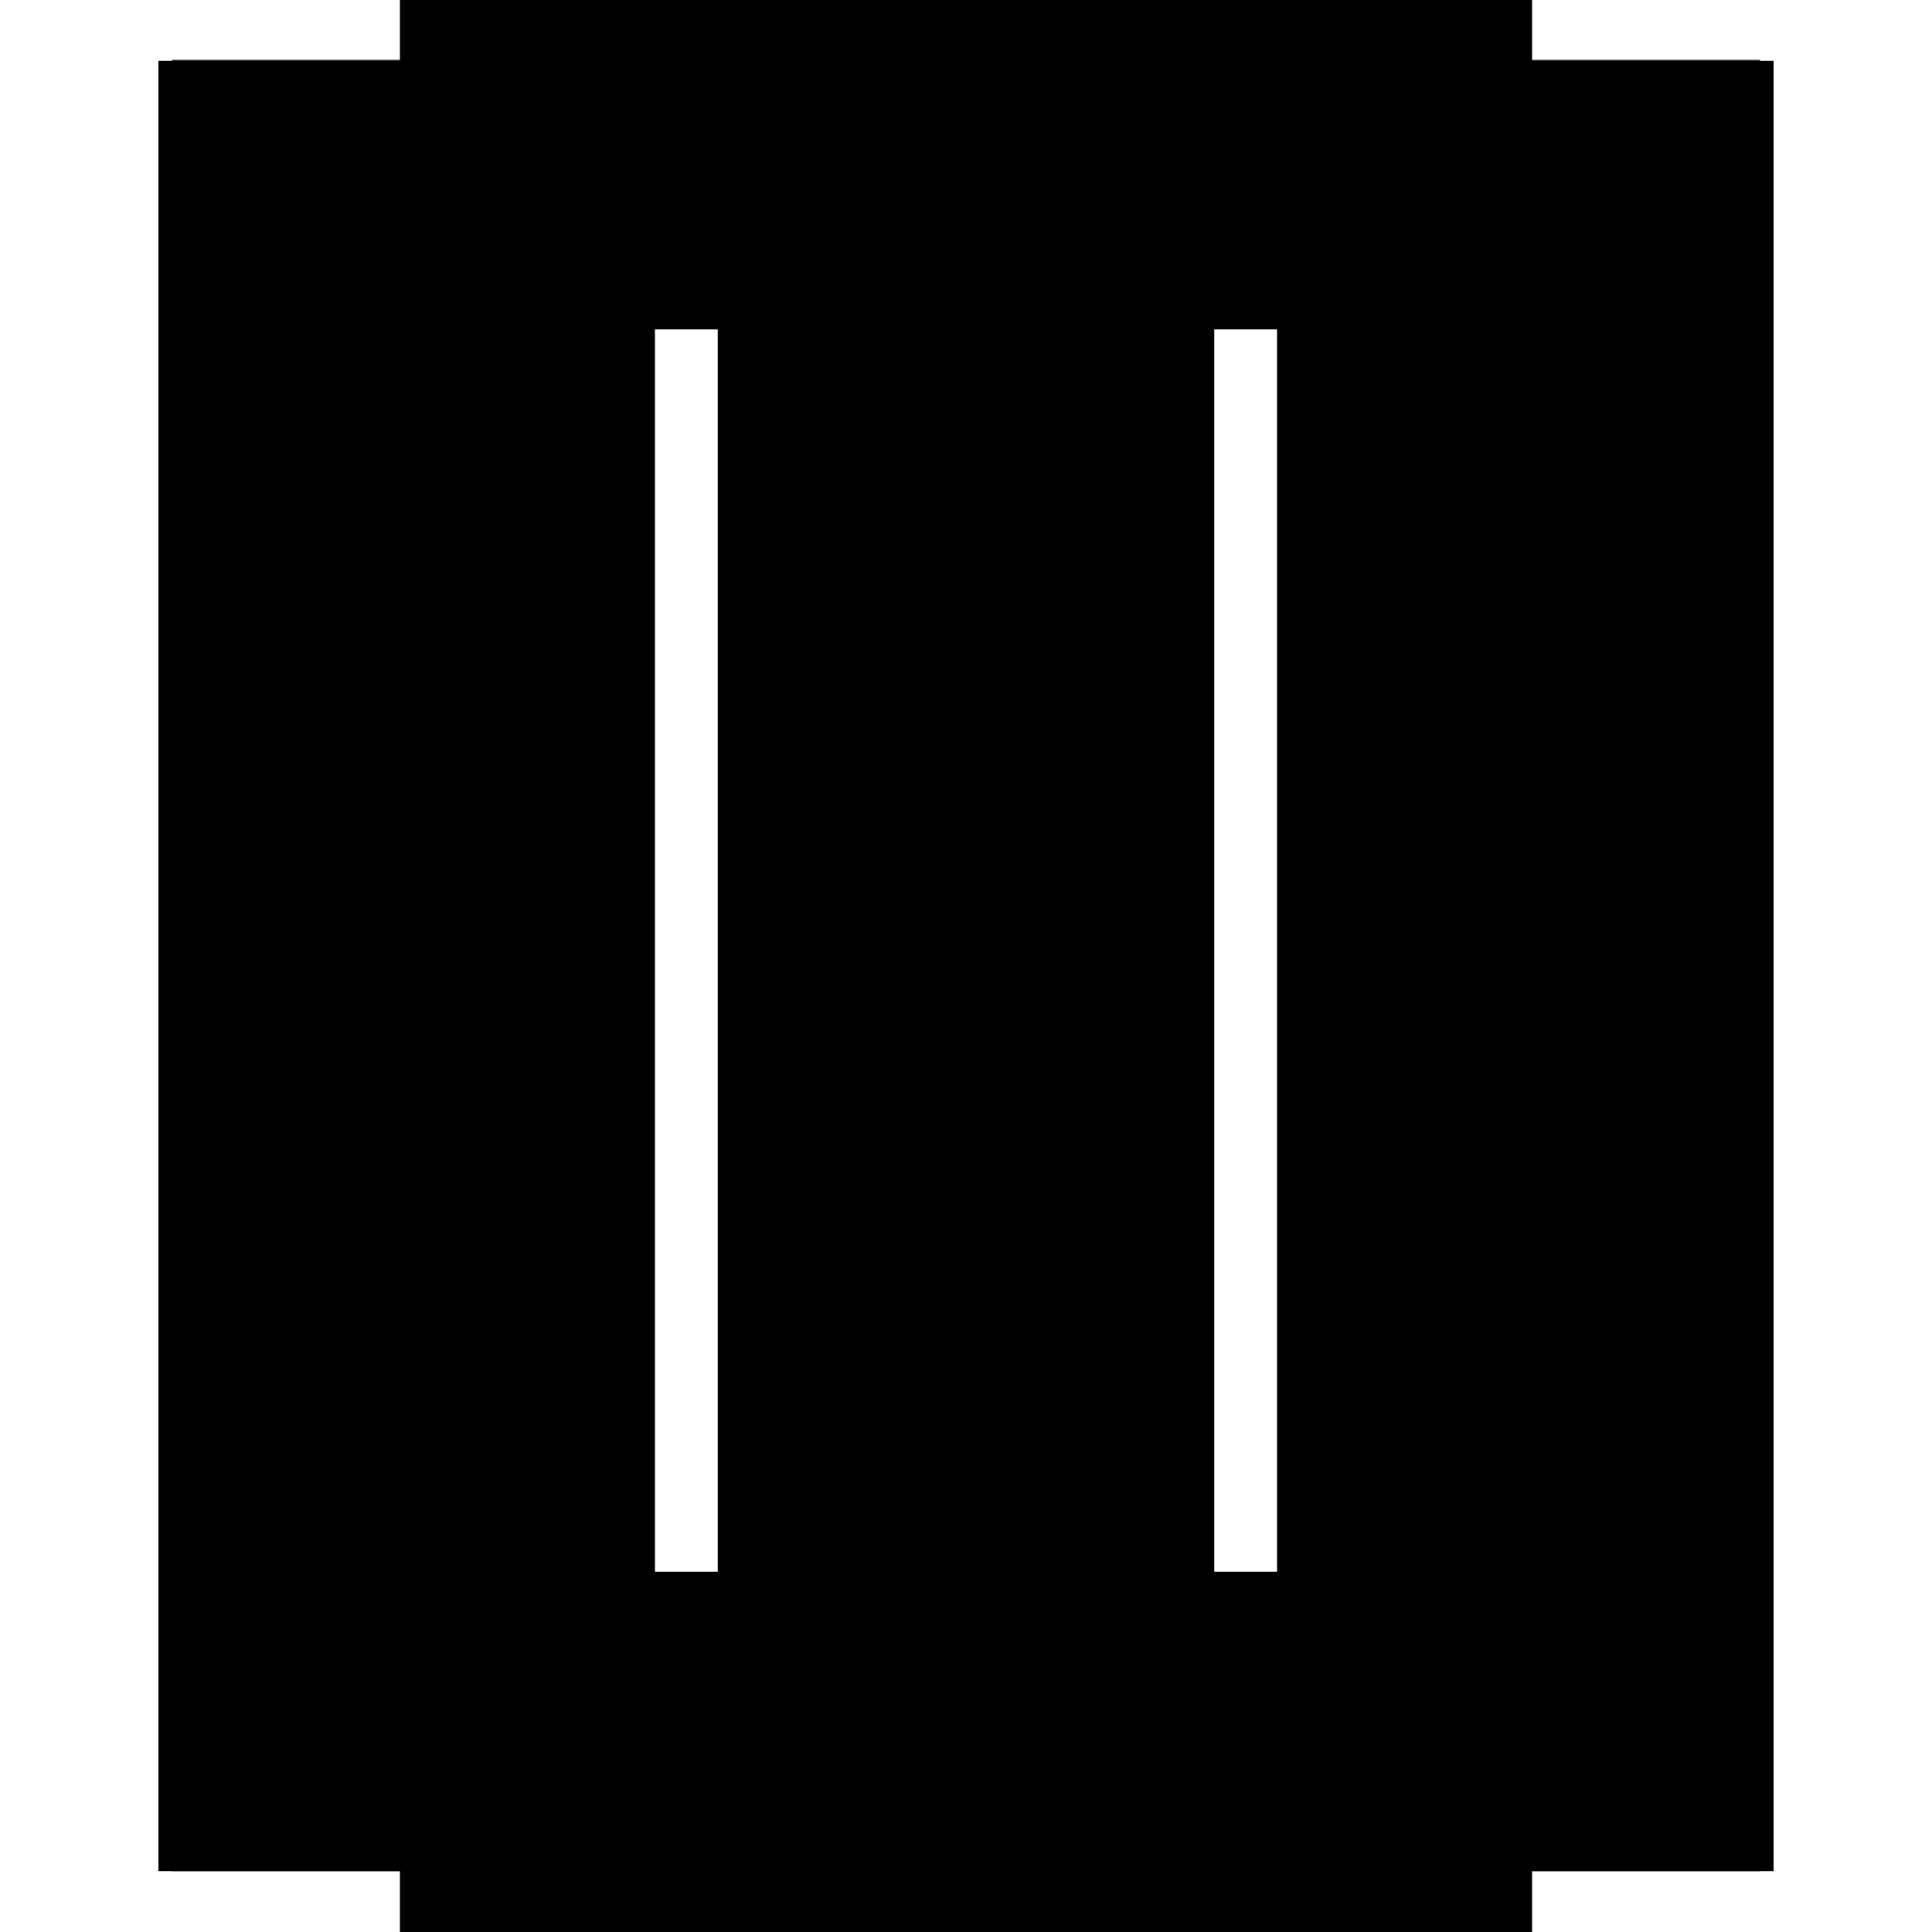
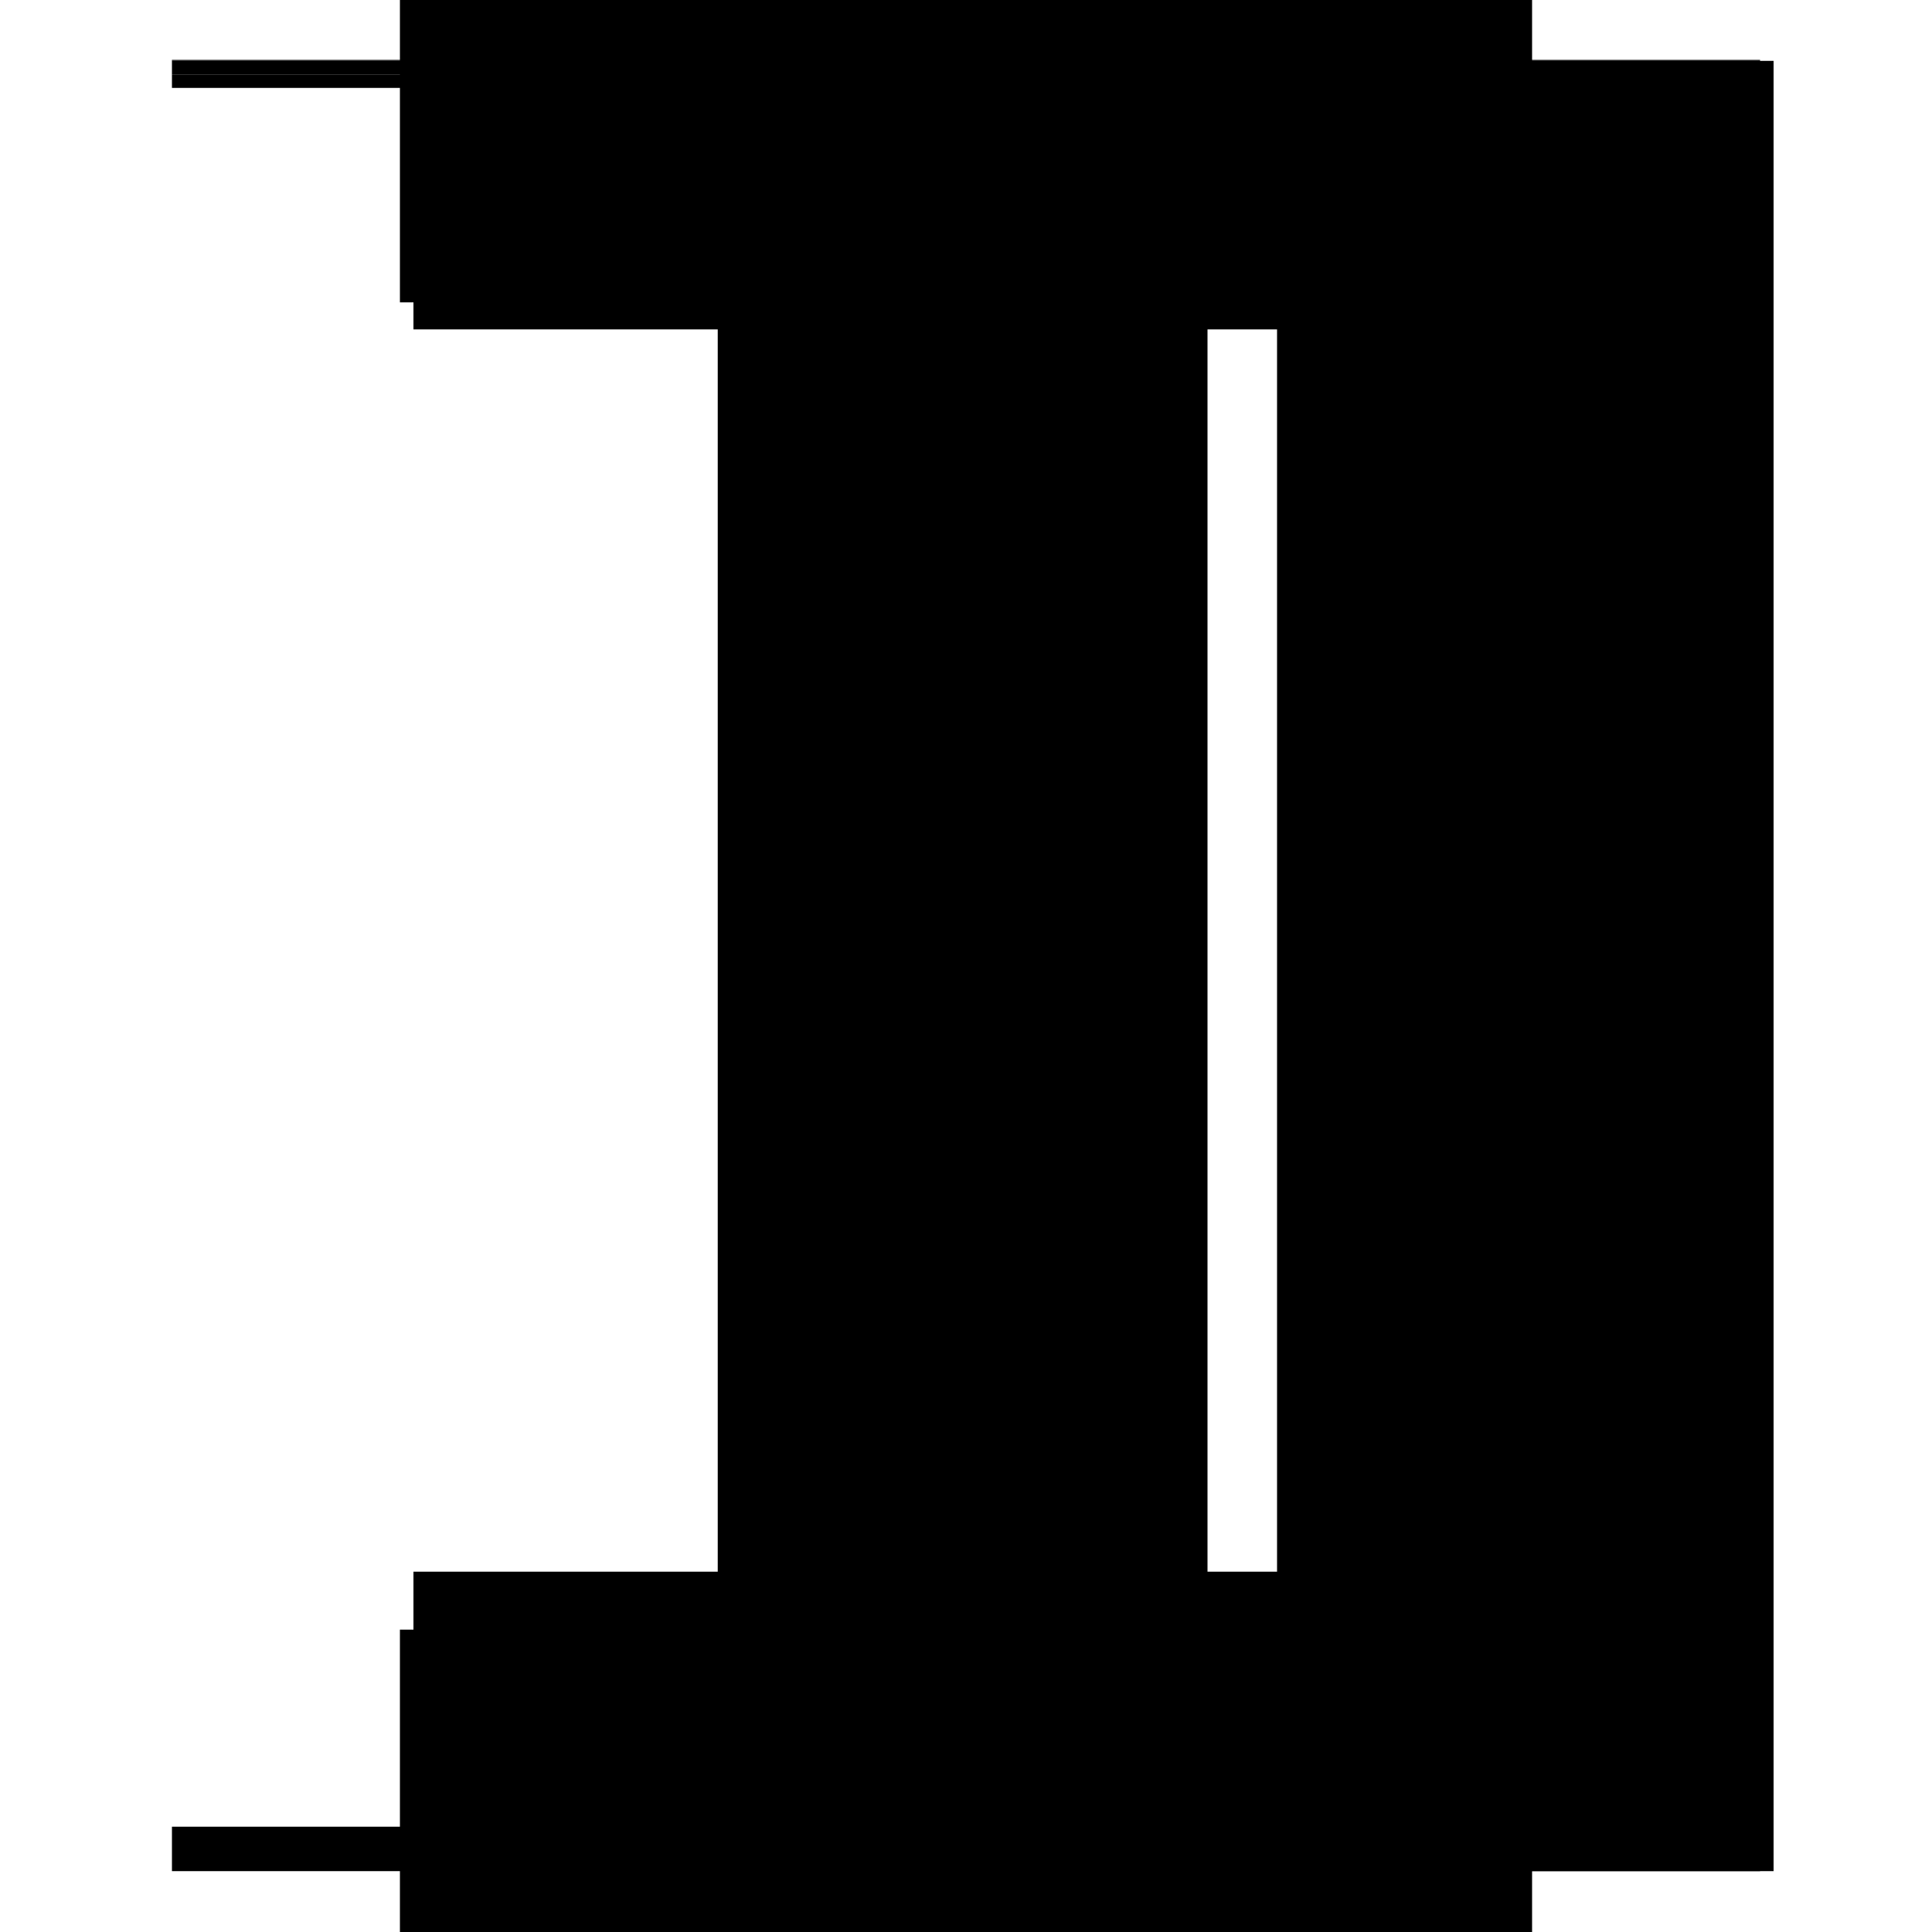
<svg xmlns="http://www.w3.org/2000/svg" baseProfile="full" height="100%" version="1.1" viewBox="-1,-1,2,2" width="100%">
  <defs>
    <style type="text/css">.vectorEffectClass {vector-effect: non-scaling-stroke;}</style>
  </defs>
-   <line class="vectorEffectClass" fill="none" stroke="black" stroke-width="0.5" x1="-0.586" x2="-0.586" y1="0.937" y2="-0.937" />
  <line class="vectorEffectClass" fill="none" stroke="black" stroke-width="0.5" x1="0.586" x2="0.586" y1="0.937" y2="-0.937" />
-   <line class="vectorEffectClass" fill="none" stroke="black" stroke-width="0.5" x1="-0.572" x2="-0.572" y1="0.877" y2="-0.909" />
  <line class="vectorEffectClass" fill="none" stroke="black" stroke-width="0.5" x1="0.572" x2="0.572" y1="0.877" y2="-0.909" />
  <line class="vectorEffectClass" fill="none" stroke="black" stroke-width="0.5" x1="-0.007" x2="-0.007" y1="0.877" y2="-0.909" />
-   <line class="vectorEffectClass" fill="none" stroke="black" stroke-width="0.5" x1="0.007" x2="0.007" y1="0.877" y2="-0.909" />
  <line class="vectorEffectClass" fill="none" stroke="black" stroke-width="0.5" x1="-0.572" x2="0.572" y1="0.891" y2="0.891" />
  <line class="vectorEffectClass" fill="none" stroke="black" stroke-width="0.5" x1="-0.572" x2="0.572" y1="0.937" y2="0.937" />
  <line class="vectorEffectClass" fill="none" stroke="black" stroke-width="0.5" x1="-0.572" x2="0.572" y1="-0.923" y2="-0.923" />
  <line class="vectorEffectClass" fill="none" stroke="black" stroke-width="0.5" x1="-0.572" x2="0.572" y1="-0.938" y2="-0.938" />
  <line class="vectorEffectClass" fill="none" stroke="black" stroke-width="0.5" x1="-0.572" x2="-0.007" y1="0.877" y2="0.877" />
  <line class="vectorEffectClass" fill="none" stroke="black" stroke-width="0.5" x1="0.007" x2="0.572" y1="0.877" y2="0.877" />
  <line class="vectorEffectClass" fill="none" stroke="black" stroke-width="0.5" x1="-0.572" x2="-0.007" y1="-0.909" y2="-0.909" />
  <line class="vectorEffectClass" fill="none" stroke="black" stroke-width="0.5" x1="0.007" x2="0.572" y1="-0.909" y2="-0.909" />
  <line class="vectorEffectClass" fill="none" stroke="black" stroke-width="0.5" x1="-0.572" x2="-0.572" y1="0.937" y2="0.891" />
  <line class="vectorEffectClass" fill="none" stroke="black" stroke-width="0.5" x1="0.572" x2="0.572" y1="0.937" y2="0.891" />
-   <line class="vectorEffectClass" fill="none" stroke="black" stroke-width="0.5" x1="-0.572" x2="-0.572" y1="0.891" y2="0.877" />
  <line class="vectorEffectClass" fill="none" stroke="black" stroke-width="0.5" x1="-0.572" x2="-0.572" y1="-0.909" y2="-0.923" />
  <line class="vectorEffectClass" fill="none" stroke="black" stroke-width="0.5" x1="-0.572" x2="-0.572" y1="-0.923" y2="-0.937" />
  <line class="vectorEffectClass" fill="none" stroke="black" stroke-width="0.5" x1="-0.586" x2="-0.572" y1="0.937" y2="0.937" />
  <line class="vectorEffectClass" fill="none" stroke="black" stroke-width="0.5" x1="-0.586" x2="-0.572" y1="-0.937" y2="-0.937" />
  <line class="vectorEffectClass" fill="none" stroke="black" stroke-width="0.5" x1="0.572" x2="0.572" y1="0.891" y2="0.877" />
  <line class="vectorEffectClass" fill="none" stroke="black" stroke-width="0.5" x1="0.572" x2="0.572" y1="-0.909" y2="-0.923" />
  <line class="vectorEffectClass" fill="none" stroke="black" stroke-width="0.5" x1="0.572" x2="0.572" y1="-0.923" y2="-0.937" />
  <line class="vectorEffectClass" fill="none" stroke="black" stroke-width="0.5" x1="0.572" x2="0.586" y1="0.937" y2="0.937" />
  <line class="vectorEffectClass" fill="none" stroke="black" stroke-width="0.5" x1="0.572" x2="0.586" y1="-0.937" y2="-0.937" />
  <line class="vectorEffectClass" fill="none" stroke="black" stroke-width="0.5" x1="-0.007" x2="0.0" y1="0.877" y2="0.877" />
  <line class="vectorEffectClass" fill="none" stroke="black" stroke-width="0.5" x1="0.0" x2="0.007" y1="0.877" y2="0.877" />
  <line class="vectorEffectClass" fill="none" stroke="black" stroke-width="0.5" x1="-0.007" x2="0.0" y1="-0.909" y2="-0.909" />
-   <line class="vectorEffectClass" fill="none" stroke="black" stroke-width="0.5" x1="0.0" x2="0.007" y1="-0.909" y2="-0.909" />
  <line class="vectorEffectClass" fill="none" stroke="black" stroke-width="0.5" x1="-0.572" x2="-0.572" y1="-0.937" y2="-0.938" />
  <line class="vectorEffectClass" fill="none" stroke="black" stroke-width="0.5" x1="0.572" x2="0.572" y1="-0.937" y2="-0.938" />
  <line class="vectorEffectClass" fill="none" stroke="black" stroke-dasharray="5.0 5.0" stroke-width="0.5" x1="0.0" x2="0.0" y1="0.877" y2="-0.909" />
</svg>